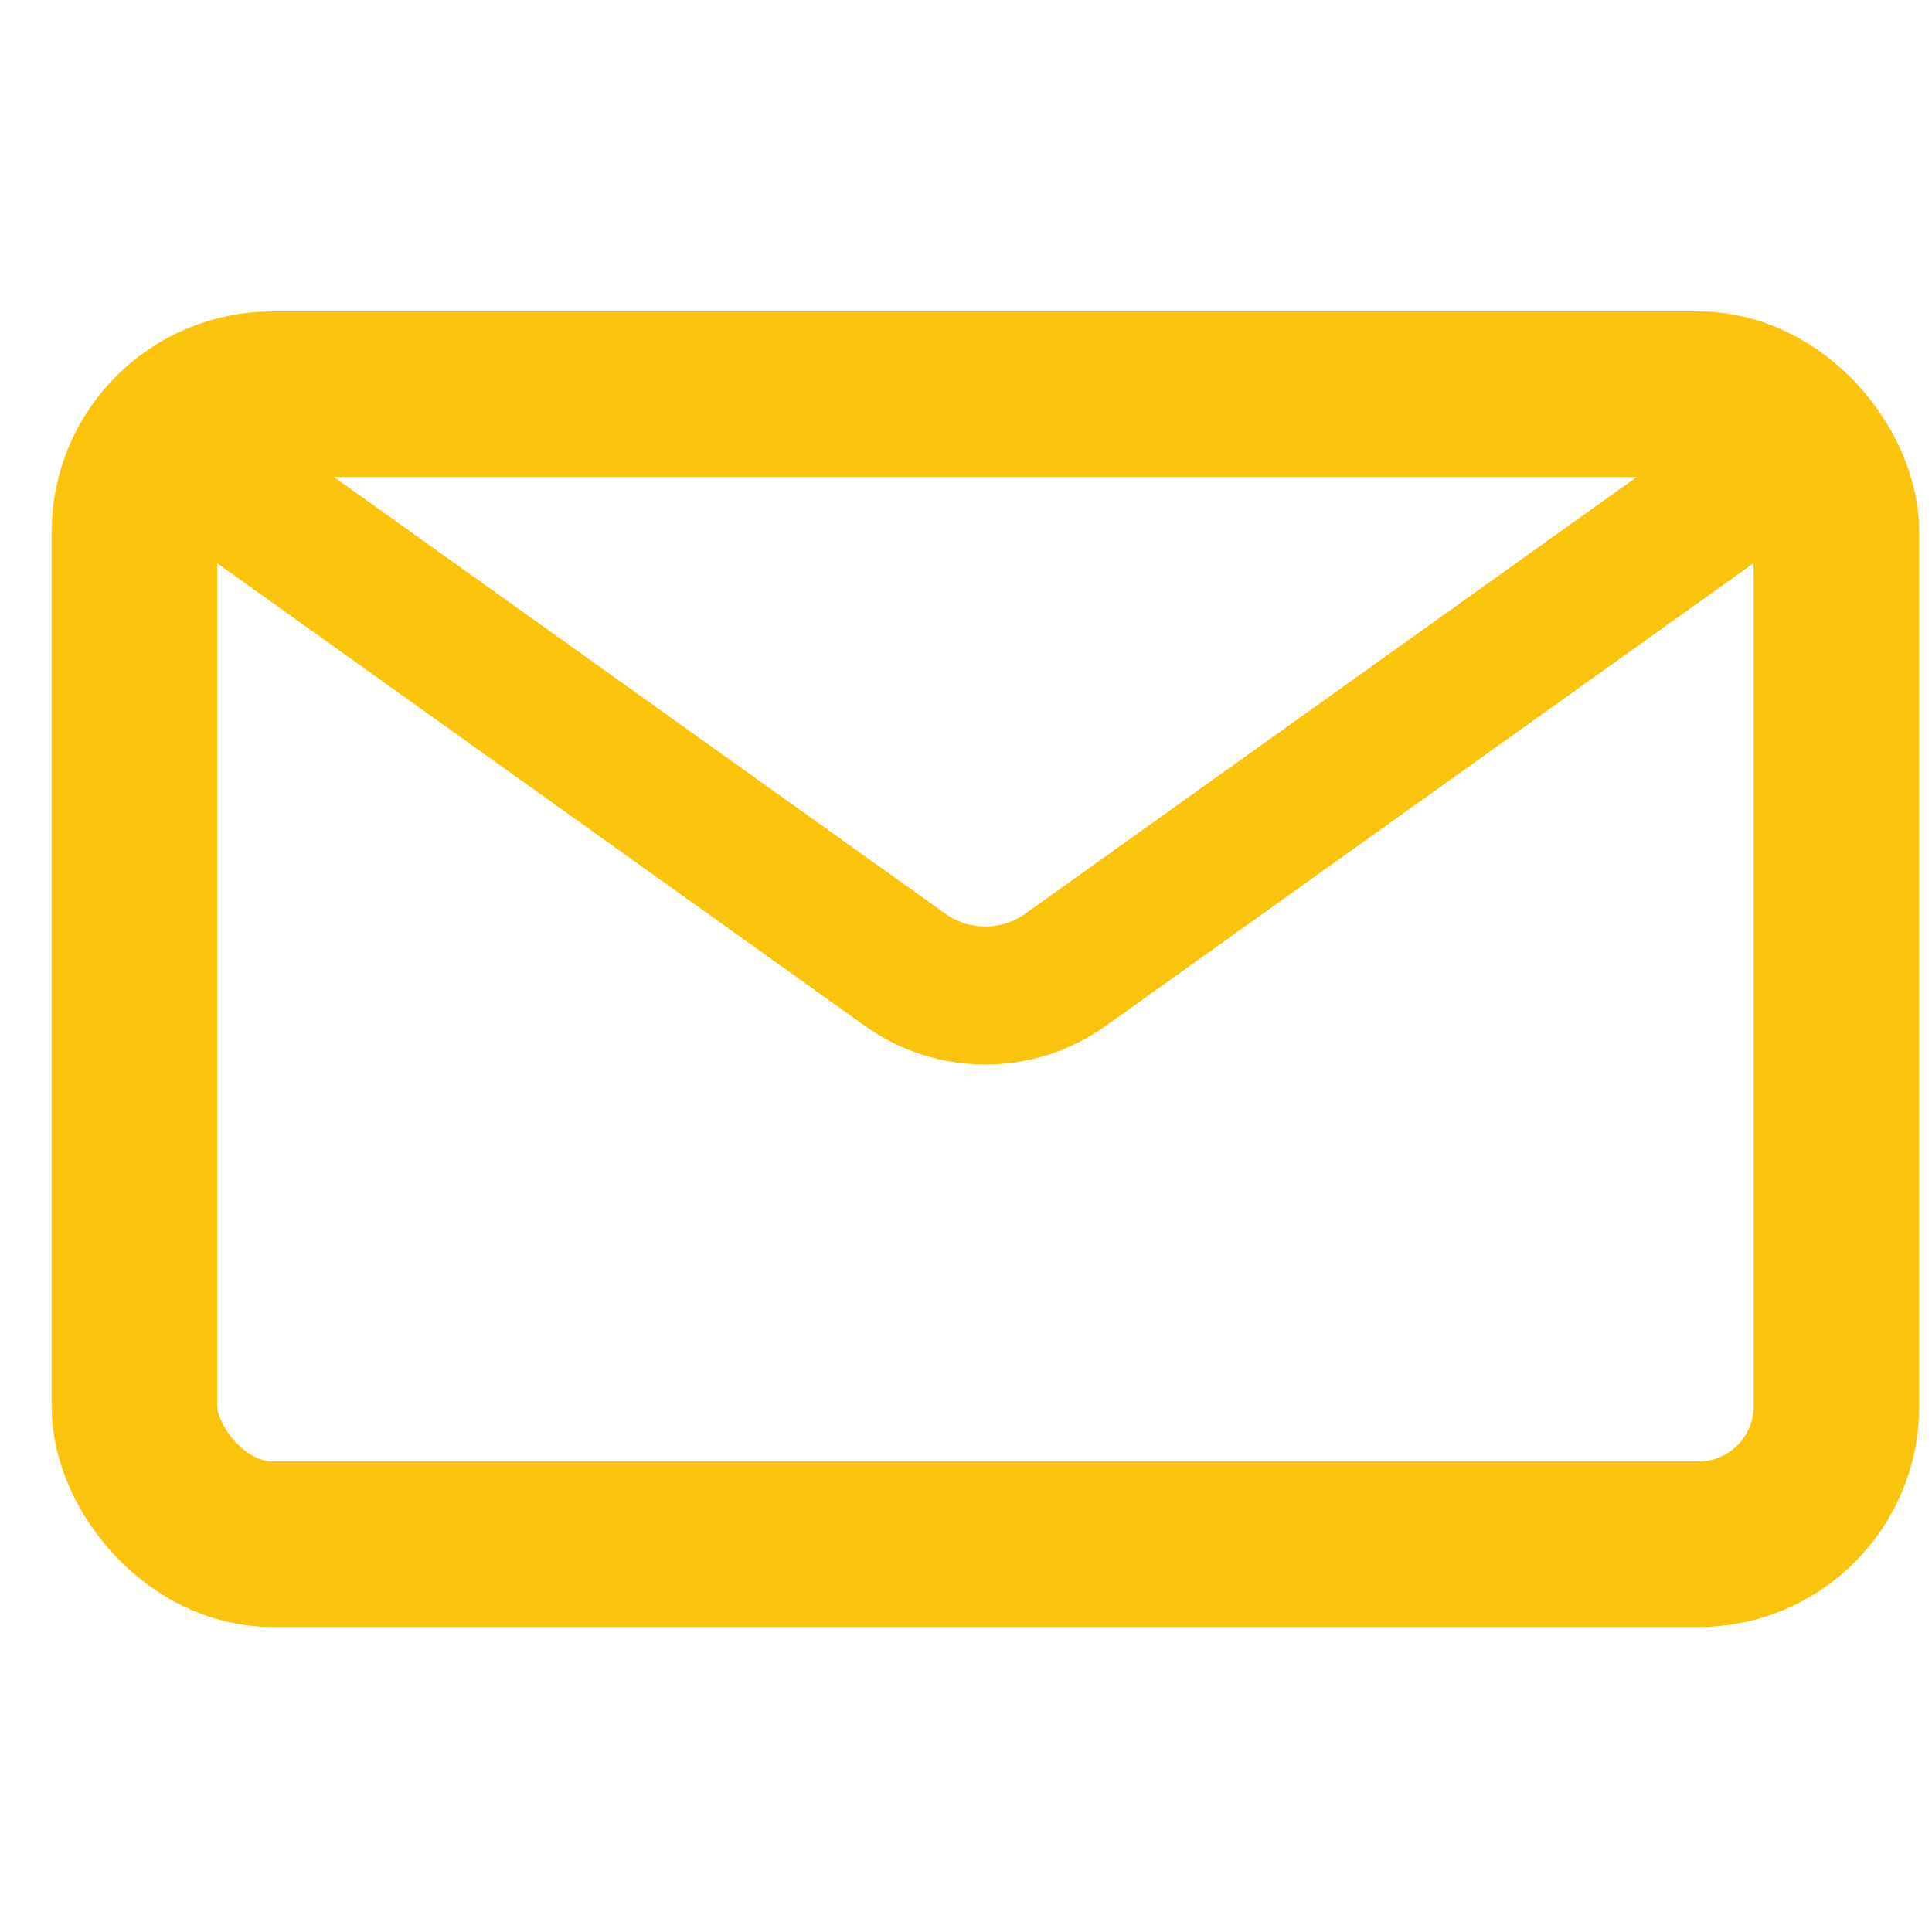
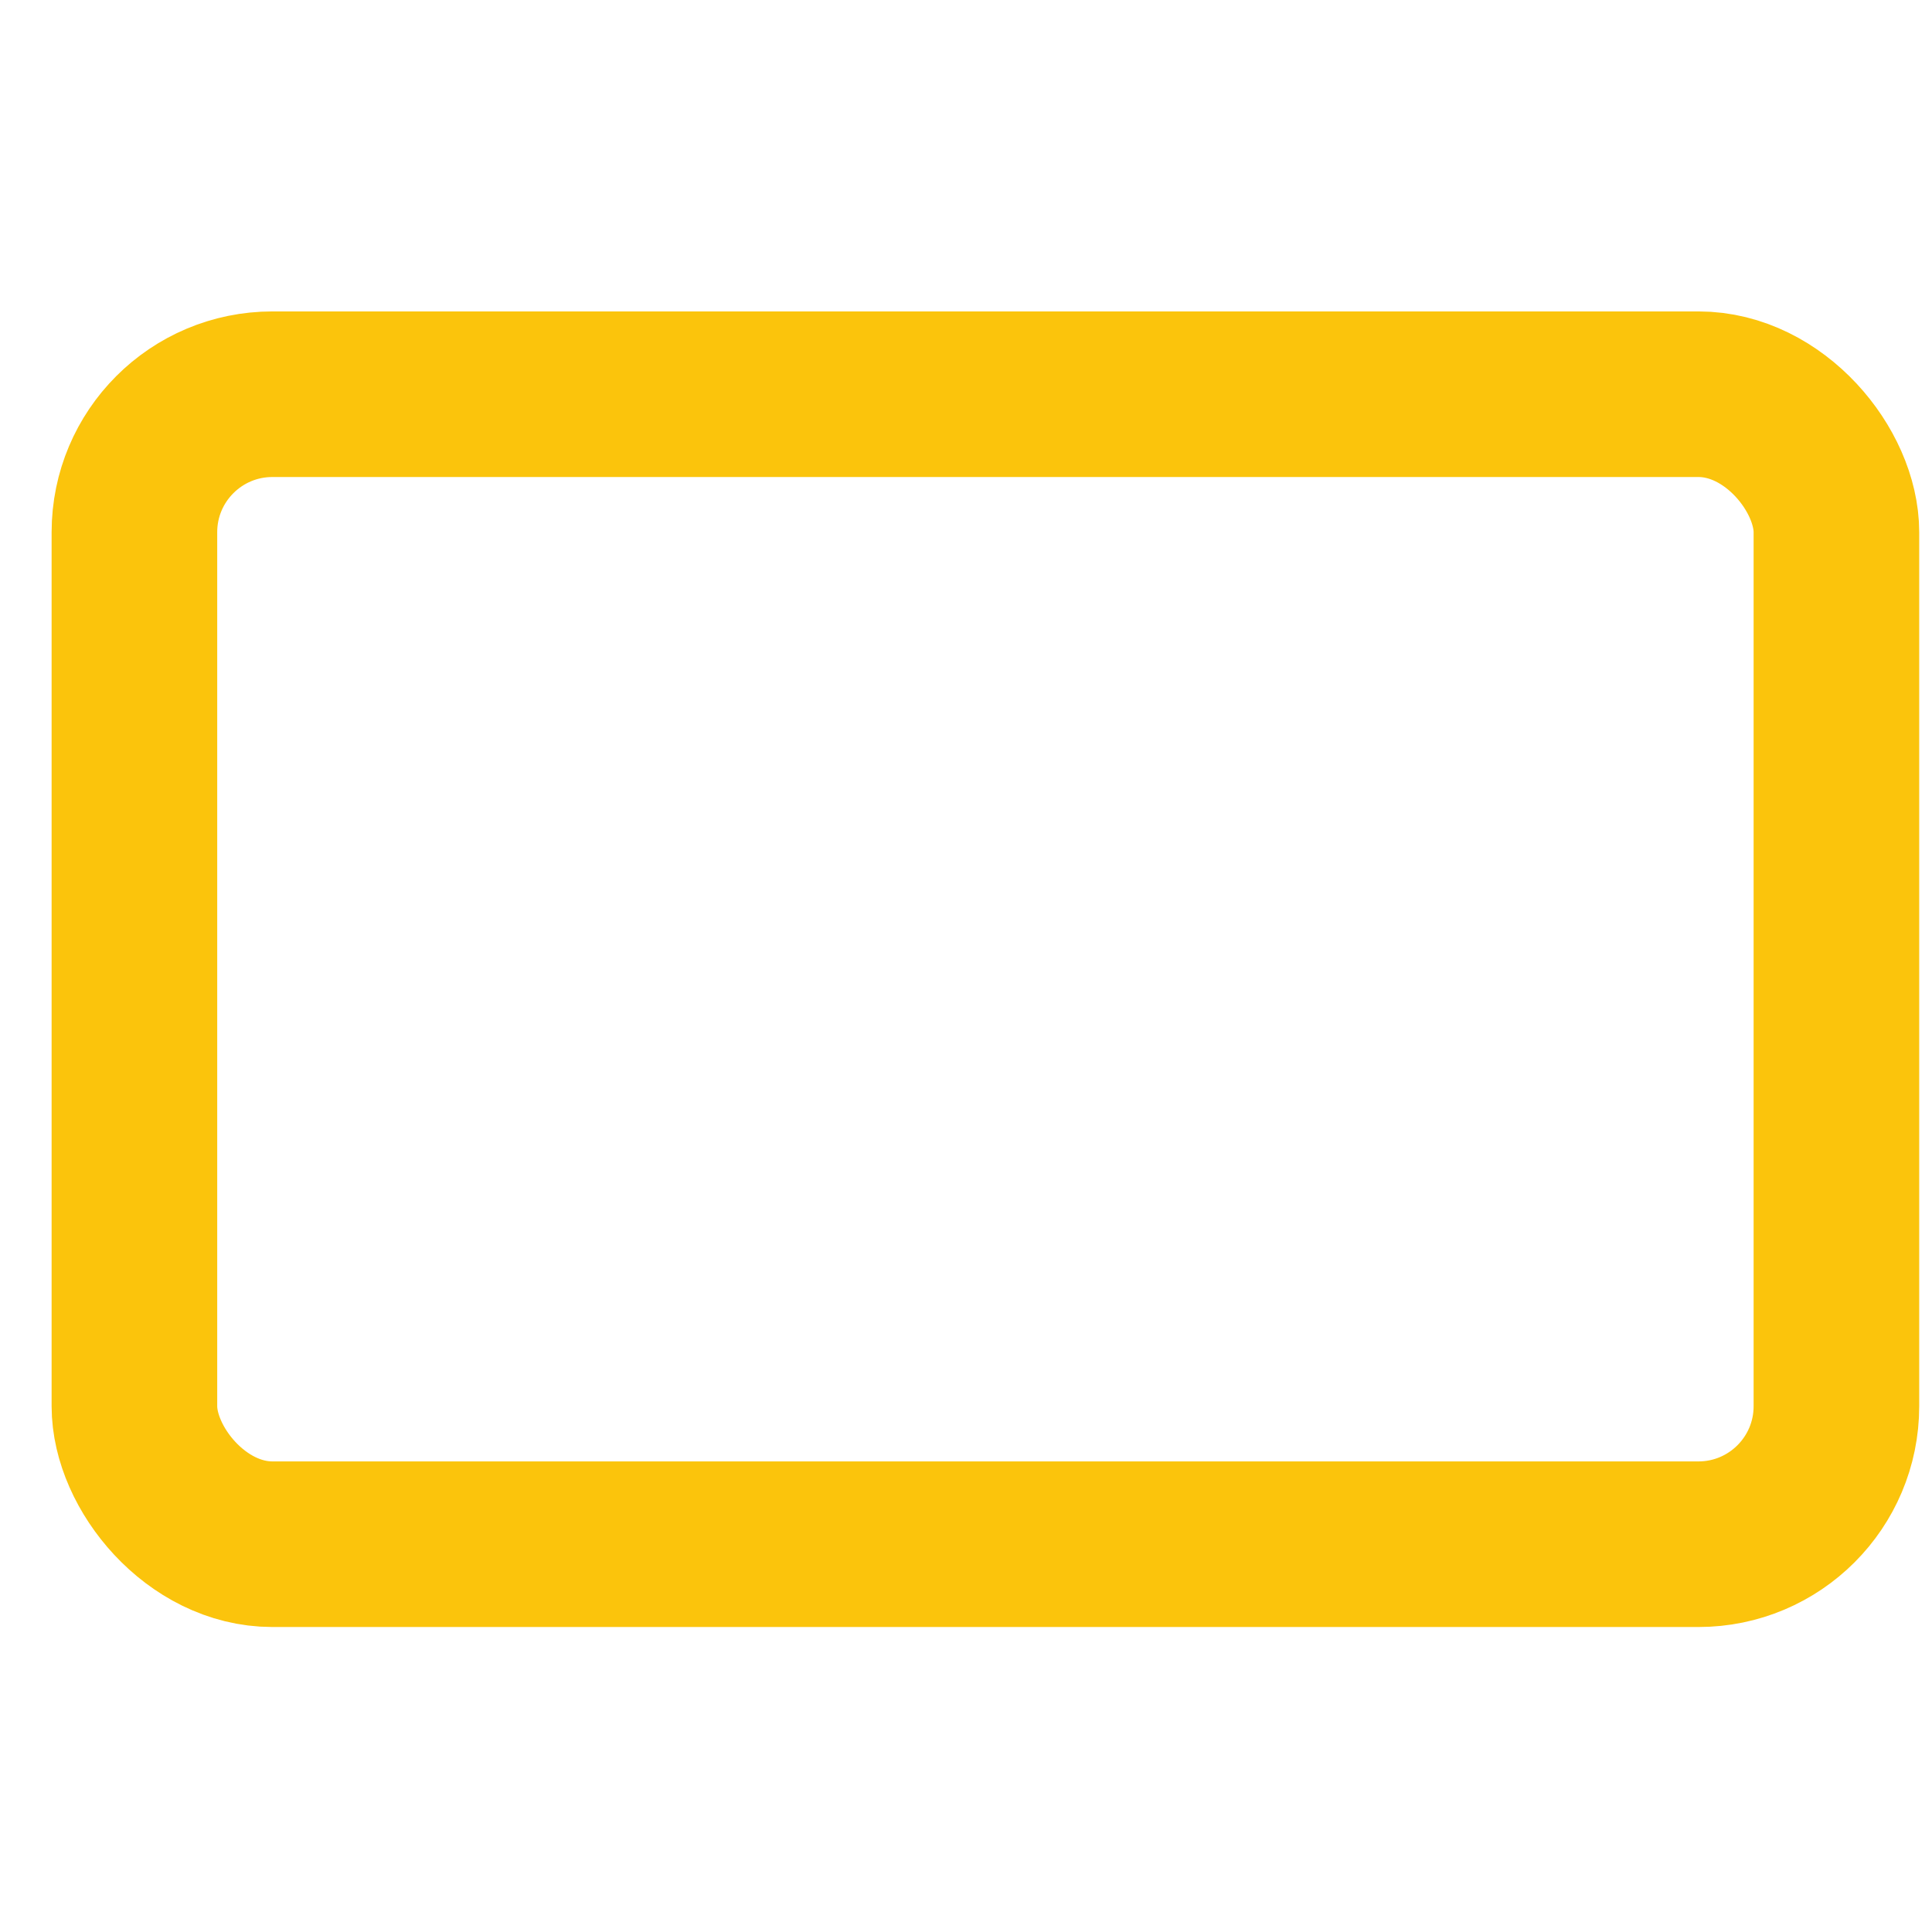
<svg xmlns="http://www.w3.org/2000/svg" width="21" height="21" viewBox="0 0 21 21" fill="none">
  <rect x="1.461" y="4.285" width="18.5" height="12.5" rx="1.5" stroke="#FBC40C" stroke-width="1.8" />
-   <path d="M19.46 4.914L11.582 10.541C11.06 10.914 10.36 10.914 9.838 10.541L1.96 4.914" stroke="#FBC40C" stroke-width="1.5" />
</svg>